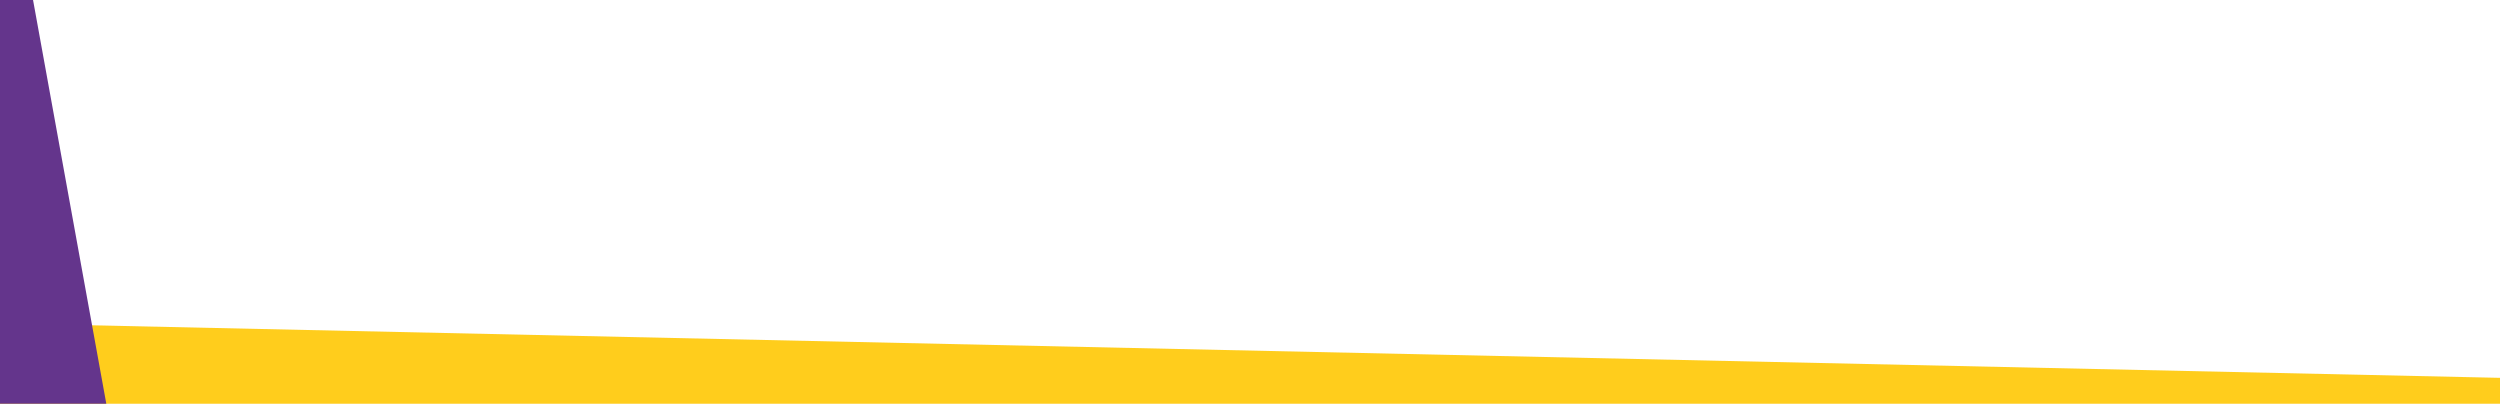
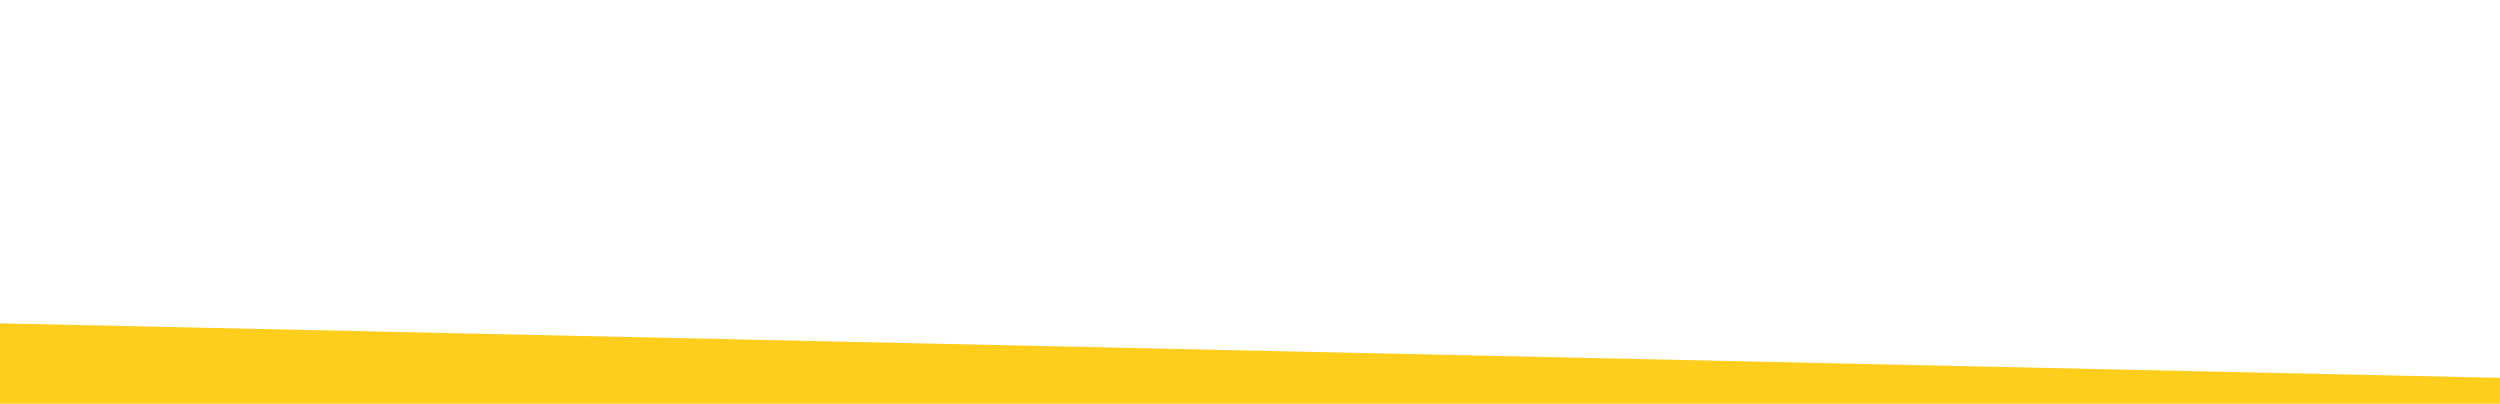
<svg xmlns="http://www.w3.org/2000/svg" version="1.1" id="Layer_1" x="0px" y="0px" viewBox="0 0 453.9 73.3" style="enable-background:new 0 0 453.9 73.3;" xml:space="preserve">
  <style type="text/css">
	.st0{fill:#FFCD1C;}
	.st1{fill:#64358C;}
</style>
  <g>
    <polygon class="st0" points="0,58.7 453.9,68.6 453.9,73.3 0,73.3  " />
-     <polygon class="st1" points="6,0 19.3,73.3 0,73.3 0,0  " />
  </g>
</svg>